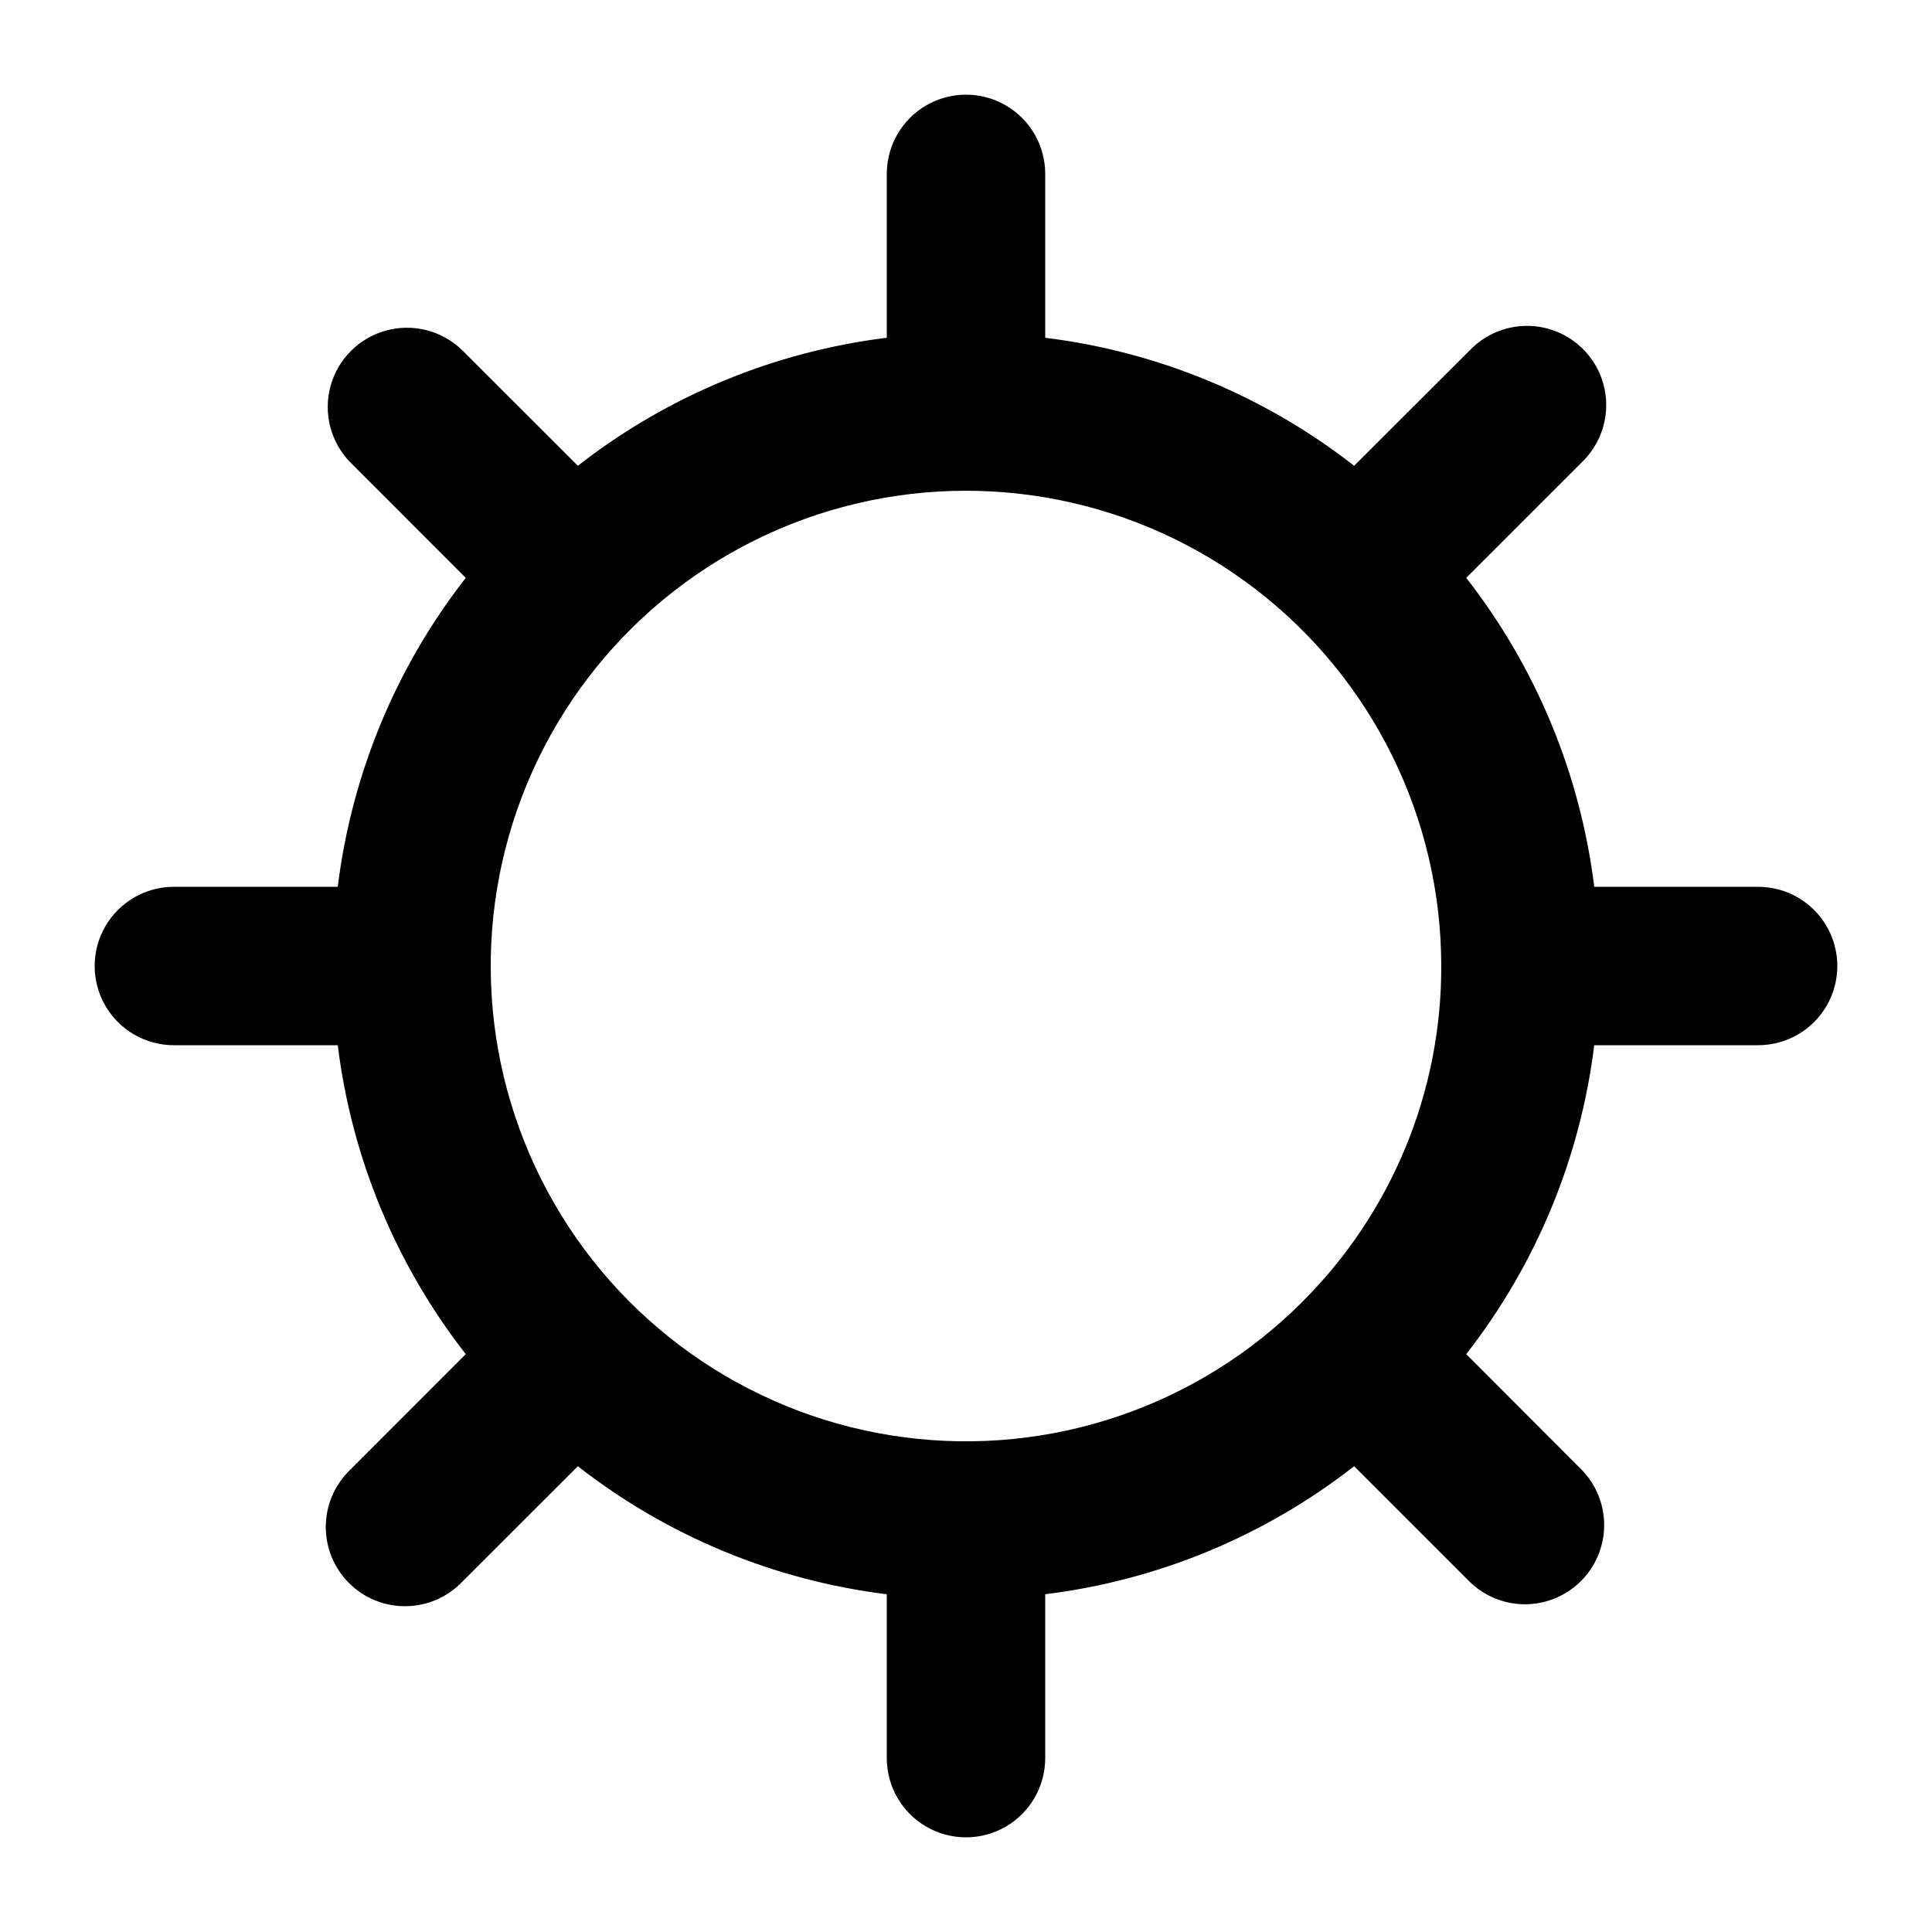
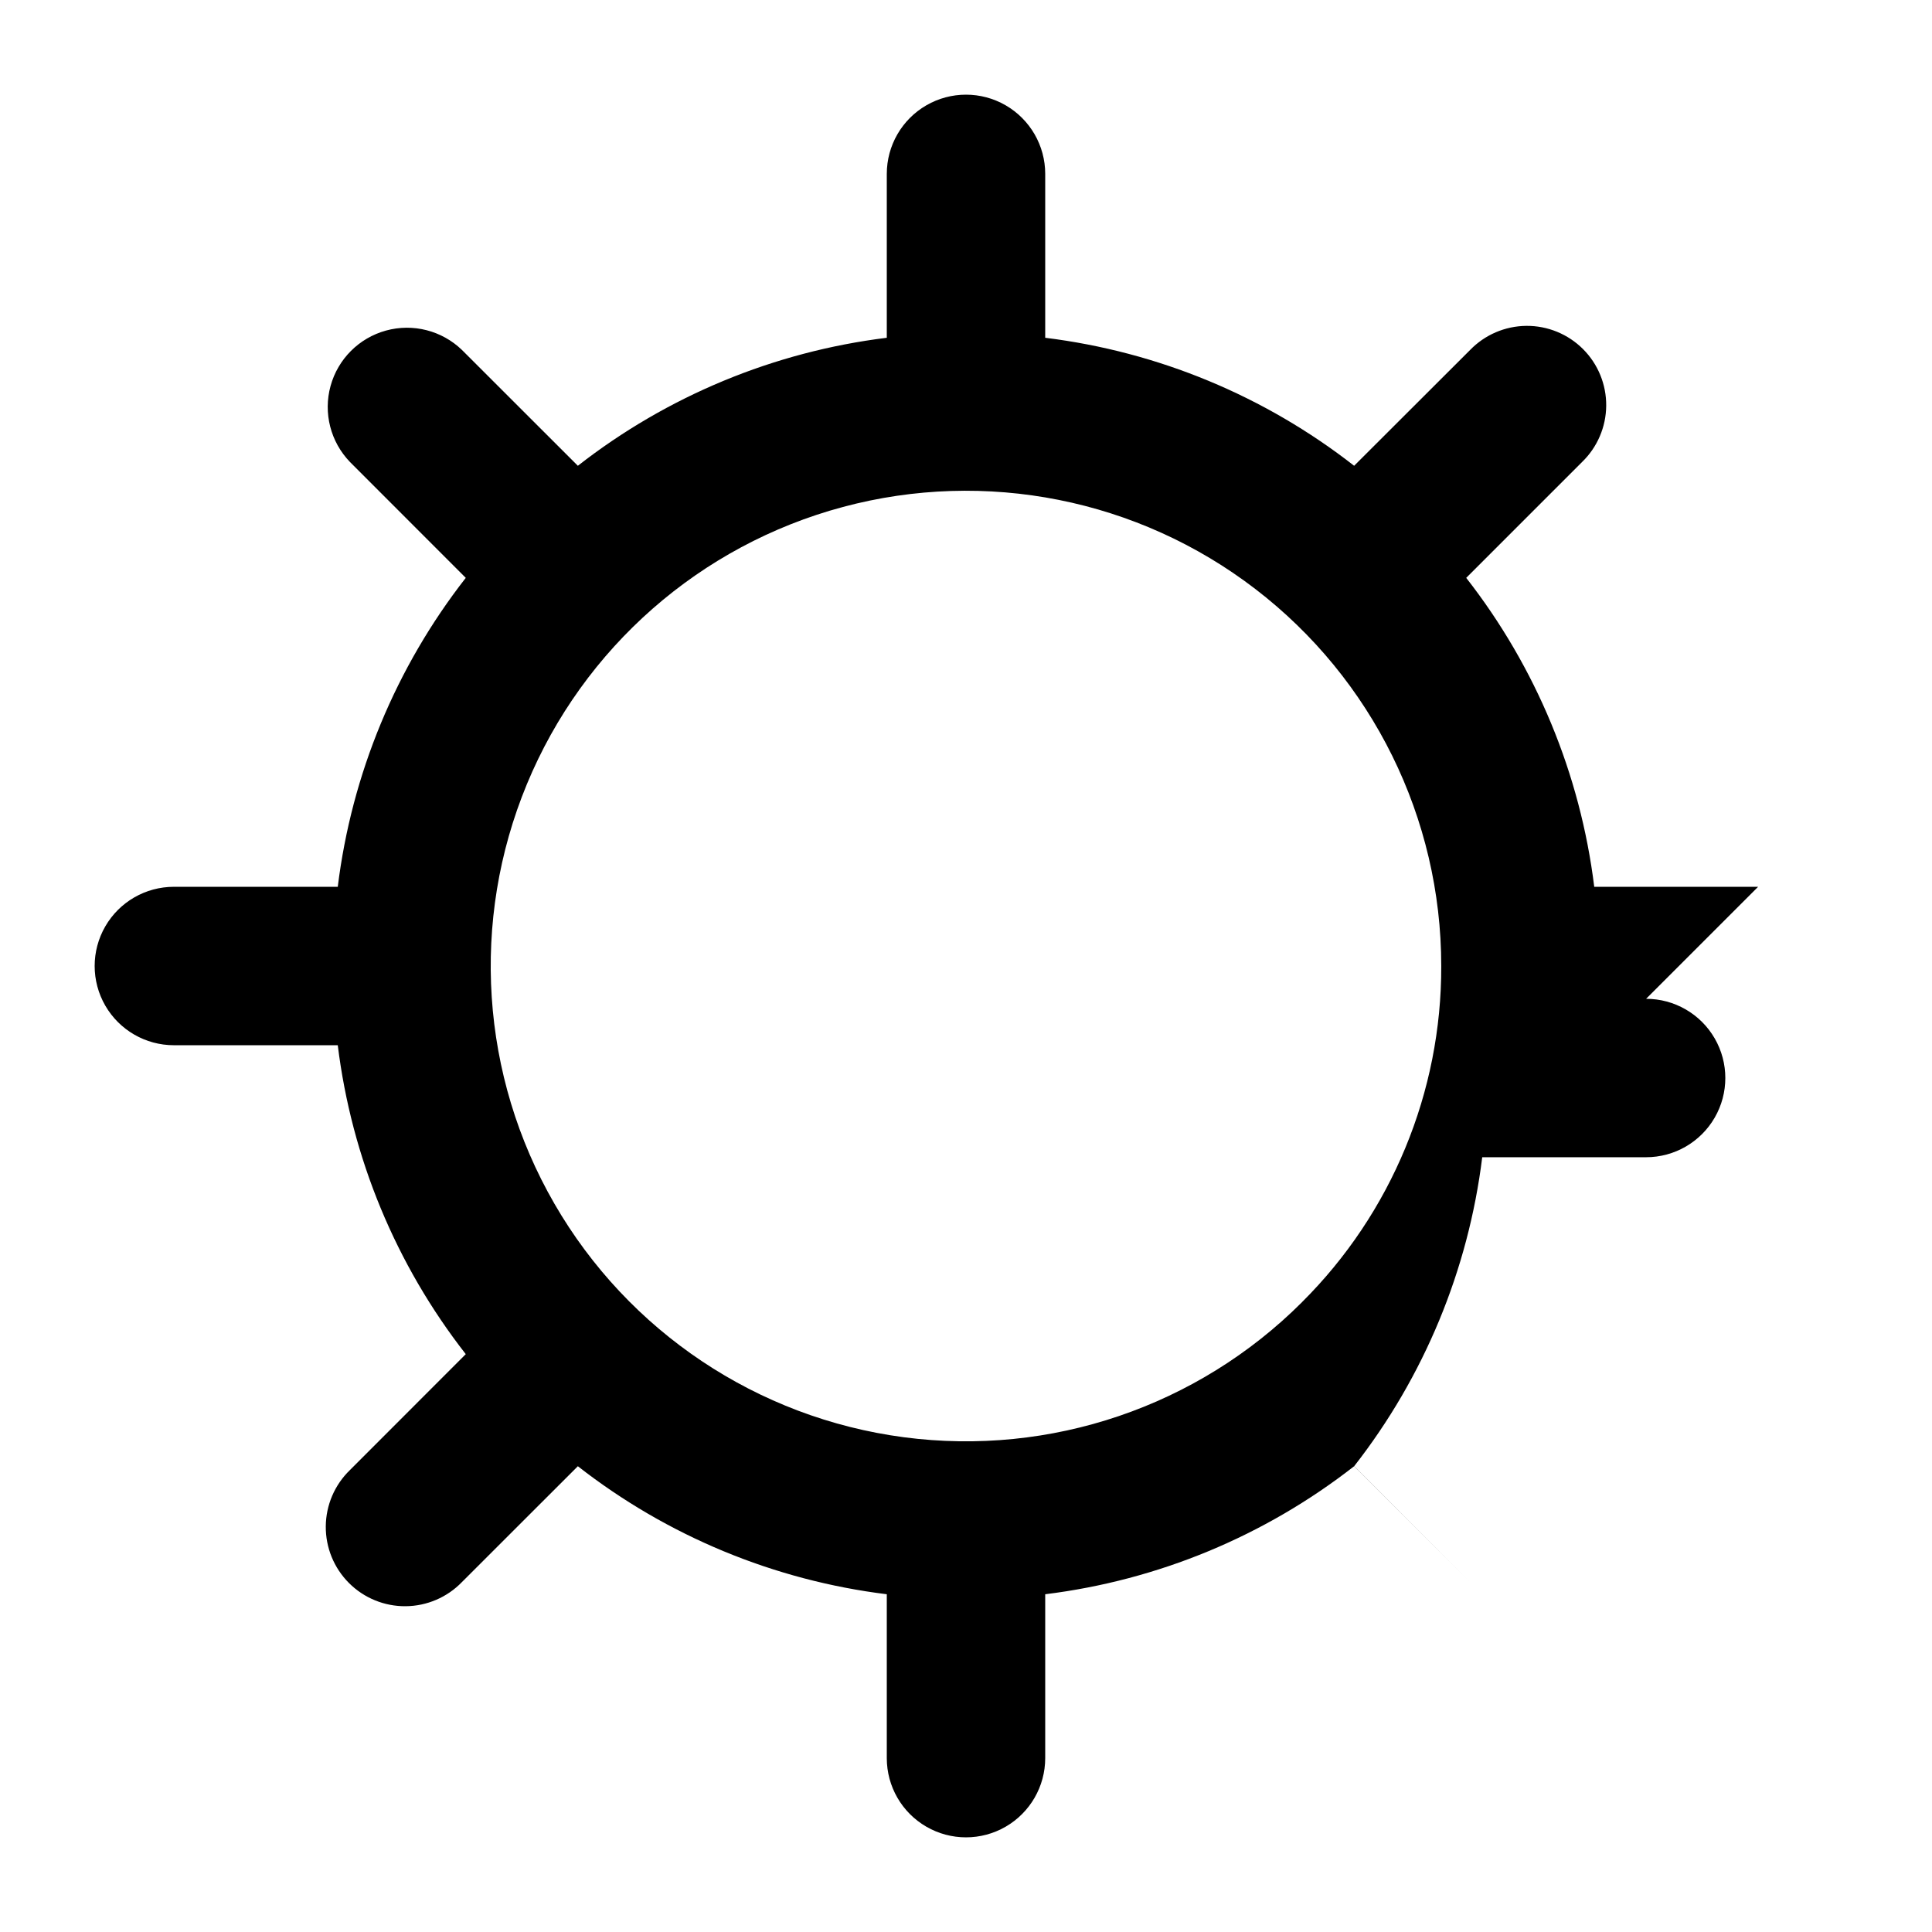
<svg xmlns="http://www.w3.org/2000/svg" fill="#000000" width="800px" height="800px" version="1.1" viewBox="144 144 512 512">
-   <path d="m609.92 379.01h-43.43c-3.684-29.859-15.41-58.16-33.926-81.871l30.691-30.691c4.051-3.91 6.359-9.285 6.406-14.914 0.051-5.633-2.164-11.047-6.144-15.027-3.984-3.981-9.398-6.195-15.027-6.148-5.629 0.051-11.004 2.359-14.918 6.41l-30.711 30.668c-23.711-18.516-52.008-30.242-81.867-33.922v-43.434c0-7.5-4.004-14.43-10.496-18.18-6.496-3.75-14.5-3.75-20.992 0-6.496 3.75-10.496 10.68-10.496 18.18v43.434c-29.859 3.68-58.16 15.406-81.871 33.922l-30.711-30.691c-5.332-5.148-12.984-7.106-20.133-5.144-7.148 1.961-12.734 7.547-14.695 14.695-1.961 7.148-0.004 14.801 5.144 20.133l30.691 30.711c-18.516 23.711-30.242 52.012-33.922 81.871h-43.434c-7.5 0-14.43 4-18.18 10.496-3.75 6.492-3.75 14.496 0 20.992 3.75 6.492 10.68 10.496 18.18 10.496h43.434c3.68 29.859 15.406 58.156 33.922 81.867l-30.691 30.711c-4.051 3.914-6.359 9.289-6.406 14.918-0.051 5.629 2.164 11.043 6.148 15.027 3.981 3.981 9.395 6.195 15.023 6.144 5.633-0.047 11.008-2.356 14.918-6.406l30.711-30.691c23.711 18.516 52.012 30.242 81.871 33.926v43.43c0 7.5 4 14.43 10.496 18.18 6.492 3.75 14.496 3.75 20.992 0 6.492-3.75 10.496-10.68 10.496-18.18v-43.43c29.859-3.684 58.156-15.41 81.867-33.926l30.691 30.691c5.332 5.148 12.984 7.106 20.133 5.144 7.148-1.961 12.734-7.543 14.695-14.695 1.961-7.148 0.004-14.801-5.144-20.133l-30.672-30.711c18.516-23.711 30.242-52.008 33.926-81.867h43.43c7.5 0 14.43-4.004 18.18-10.496 3.75-6.496 3.75-14.5 0-20.992-3.75-6.496-10.68-10.496-18.18-10.496zm-120.85 110.06v-0.004c-27.684 27.691-66.676 40.93-105.5 35.824-38.824-5.109-73.062-27.98-92.645-61.891s-22.277-74.996-7.297-111.18c14.98-36.176 45.938-63.328 83.758-73.469 37.82-10.137 78.207-2.109 109.27 21.727 31.07 23.832 49.285 60.758 49.289 99.918 0.09 33.422-13.188 65.492-36.883 89.066z" />
+   <path d="m609.92 379.01h-43.43c-3.684-29.859-15.41-58.16-33.926-81.871l30.691-30.691c4.051-3.91 6.359-9.285 6.406-14.914 0.051-5.633-2.164-11.047-6.144-15.027-3.984-3.981-9.398-6.195-15.027-6.148-5.629 0.051-11.004 2.359-14.918 6.41l-30.711 30.668c-23.711-18.516-52.008-30.242-81.867-33.922v-43.434c0-7.5-4.004-14.43-10.496-18.18-6.496-3.75-14.5-3.75-20.992 0-6.496 3.75-10.496 10.68-10.496 18.18v43.434c-29.859 3.68-58.16 15.406-81.871 33.922l-30.711-30.691c-5.332-5.148-12.984-7.106-20.133-5.144-7.148 1.961-12.734 7.547-14.695 14.695-1.961 7.148-0.004 14.801 5.144 20.133l30.691 30.711c-18.516 23.711-30.242 52.012-33.922 81.871h-43.434c-7.5 0-14.43 4-18.18 10.496-3.75 6.492-3.75 14.496 0 20.992 3.75 6.492 10.68 10.496 18.18 10.496h43.434c3.68 29.859 15.406 58.156 33.922 81.867l-30.691 30.711c-4.051 3.914-6.359 9.289-6.406 14.918-0.051 5.629 2.164 11.043 6.148 15.027 3.981 3.981 9.395 6.195 15.023 6.144 5.633-0.047 11.008-2.356 14.918-6.406l30.711-30.691c23.711 18.516 52.012 30.242 81.871 33.926v43.43c0 7.5 4 14.43 10.496 18.18 6.492 3.75 14.496 3.75 20.992 0 6.492-3.75 10.496-10.68 10.496-18.18v-43.43c29.859-3.684 58.156-15.41 81.867-33.926l30.691 30.691l-30.672-30.711c18.516-23.711 30.242-52.008 33.926-81.867h43.43c7.5 0 14.43-4.004 18.18-10.496 3.75-6.496 3.75-14.5 0-20.992-3.75-6.496-10.68-10.496-18.18-10.496zm-120.85 110.06v-0.004c-27.684 27.691-66.676 40.93-105.5 35.824-38.824-5.109-73.062-27.98-92.645-61.891s-22.277-74.996-7.297-111.18c14.98-36.176 45.938-63.328 83.758-73.469 37.82-10.137 78.207-2.109 109.27 21.727 31.07 23.832 49.285 60.758 49.289 99.918 0.09 33.422-13.188 65.492-36.883 89.066z" />
</svg>